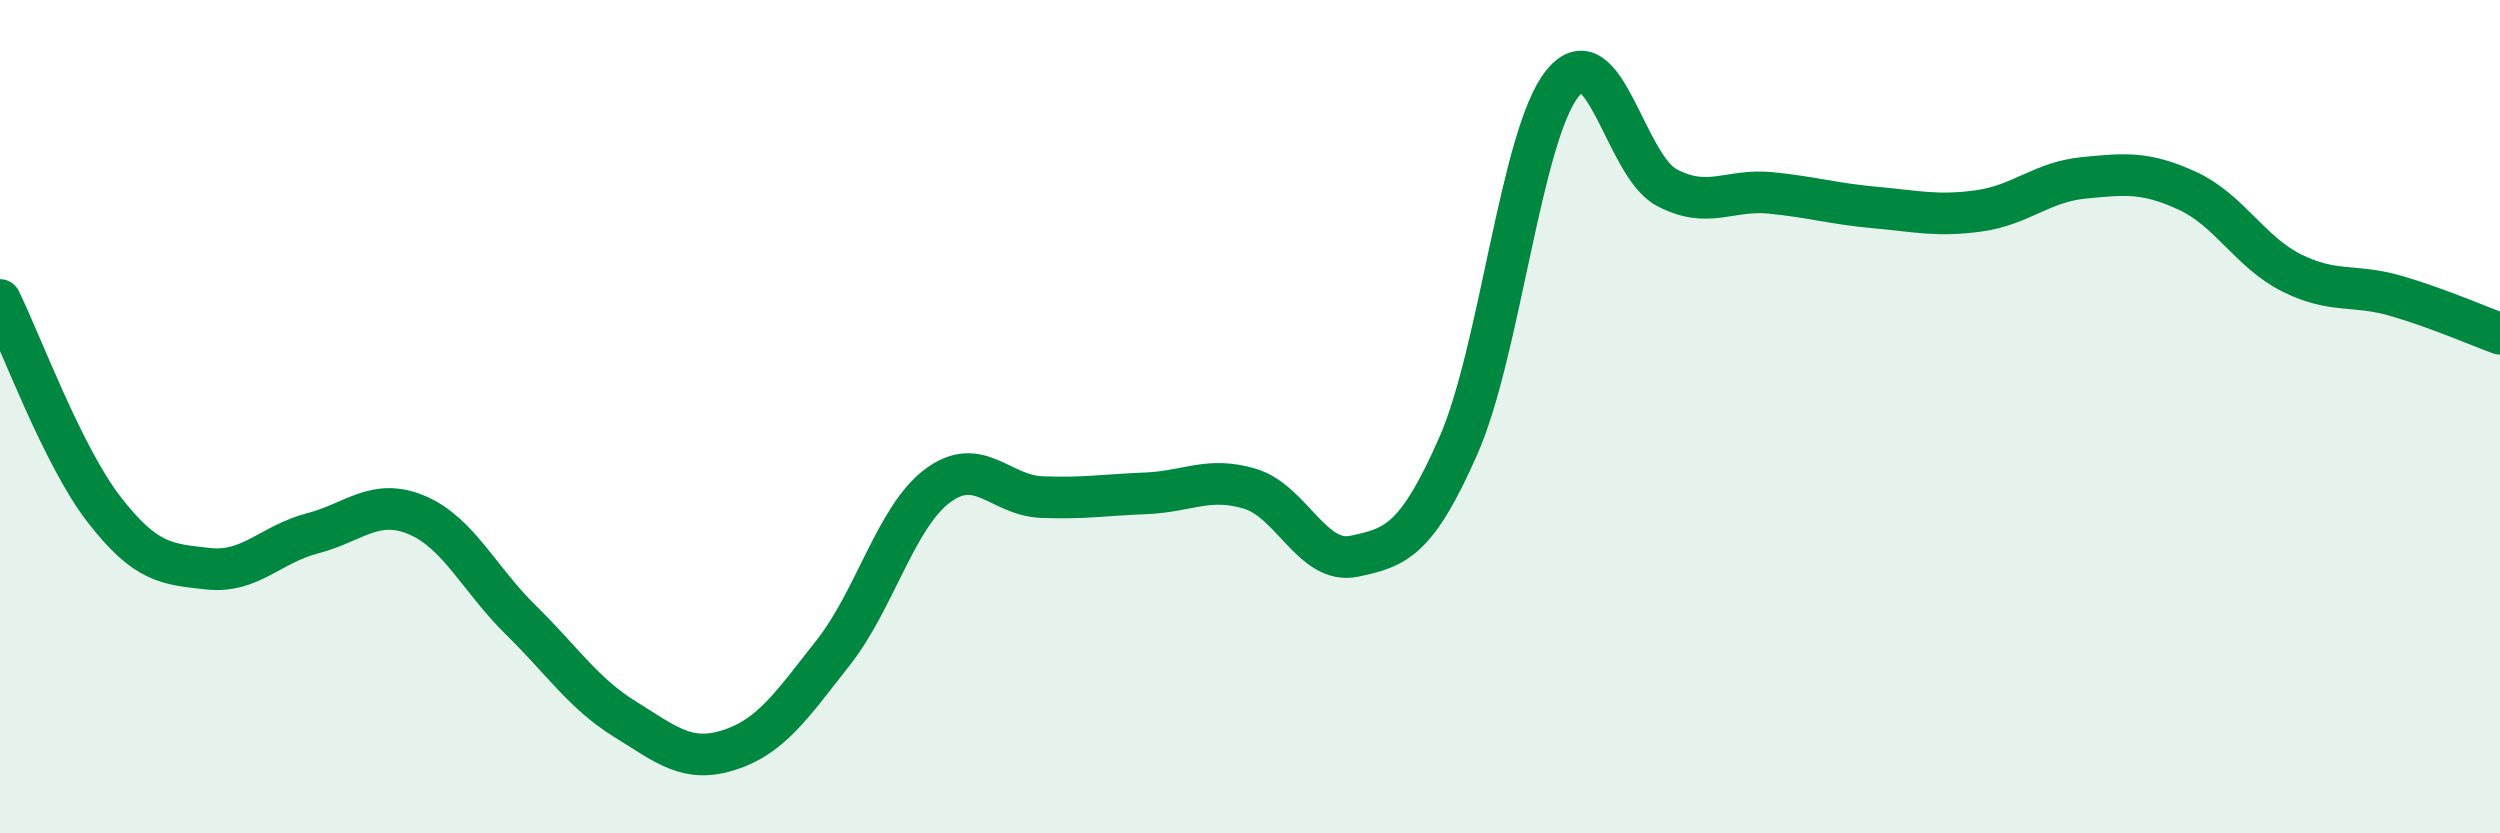
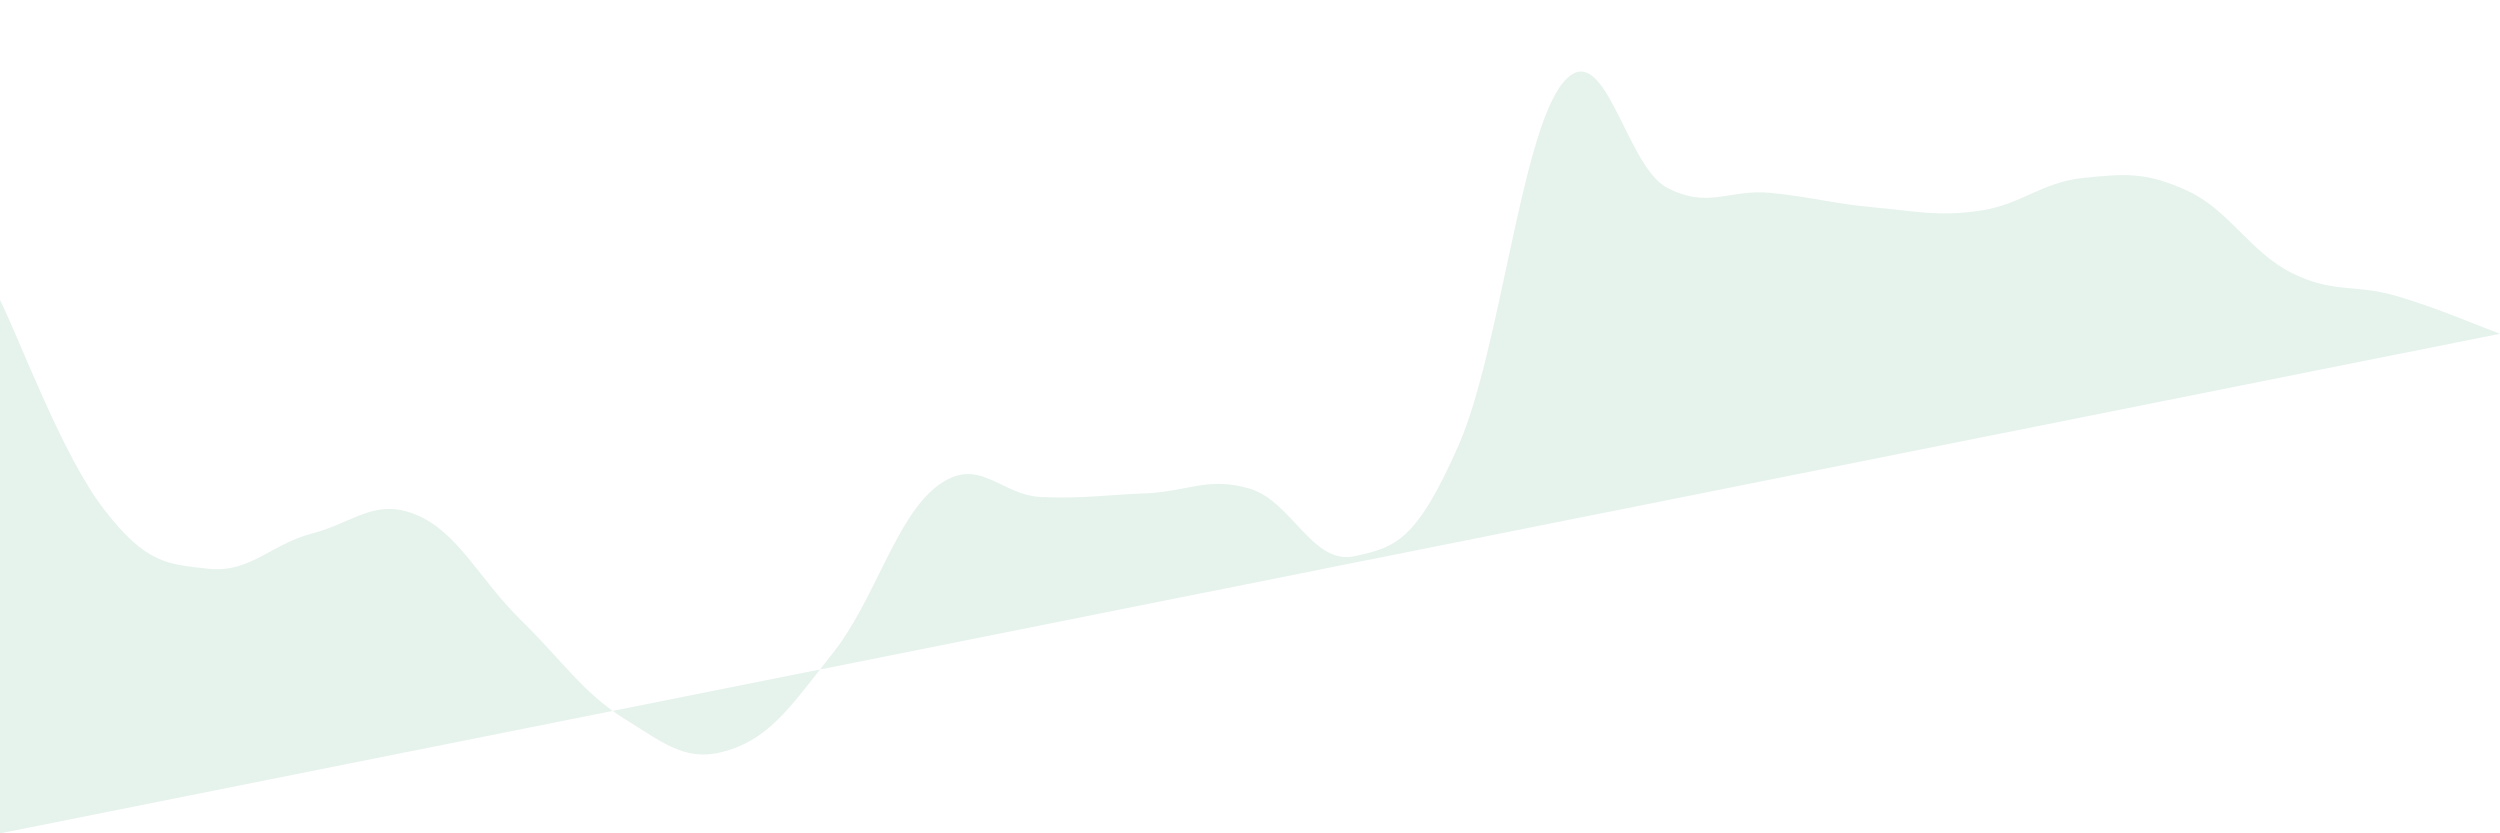
<svg xmlns="http://www.w3.org/2000/svg" width="60" height="20" viewBox="0 0 60 20">
-   <path d="M 0,7.2 C 0.5,8.21 1.5,10.94 2.5,12.23 C 3.5,13.52 4,13.54 5,13.65 C 6,13.76 6.5,13.06 7.5,12.8 C 8.5,12.54 9,11.94 10,12.36 C 11,12.78 11.5,13.9 12.5,14.88 C 13.5,15.86 14,16.64 15,17.26 C 16,17.88 16.5,18.32 17.5,18 C 18.5,17.68 19,16.93 20,15.66 C 21,14.39 21.5,12.41 22.5,11.66 C 23.5,10.91 24,11.89 25,11.93 C 26,11.97 26.5,11.88 27.5,11.84 C 28.5,11.8 29,11.43 30,11.73 C 31,12.03 31.5,13.56 32.5,13.35 C 33.5,13.14 34,12.97 35,10.7 C 36,8.43 36.5,3.24 37.5,2 C 38.5,0.76 39,3.97 40,4.5 C 41,5.03 41.5,4.53 42.5,4.63 C 43.5,4.73 44,4.89 45,4.98 C 46,5.07 46.5,5.2 47.5,5.06 C 48.5,4.92 49,4.37 50,4.27 C 51,4.17 51.5,4.12 52.5,4.58 C 53.5,5.04 54,6.05 55,6.55 C 56,7.05 56.5,6.81 57.5,7.1 C 58.5,7.39 59.5,7.83 60,8.01L60 20L0 20Z" fill="#008740" opacity="0.1" stroke-linecap="round" stroke-linejoin="round" />
-   <path d="M 0,7.2 C 0.5,8.21 1.5,10.94 2.5,12.23 C 3.5,13.52 4,13.54 5,13.65 C 6,13.76 6.5,13.06 7.5,12.8 C 8.5,12.54 9,11.94 10,12.36 C 11,12.78 11.5,13.9 12.5,14.88 C 13.5,15.86 14,16.64 15,17.26 C 16,17.88 16.5,18.32 17.5,18 C 18.5,17.68 19,16.93 20,15.66 C 21,14.39 21.5,12.41 22.5,11.66 C 23.5,10.91 24,11.89 25,11.93 C 26,11.97 26.5,11.88 27.5,11.84 C 28.5,11.8 29,11.43 30,11.73 C 31,12.03 31.5,13.56 32.5,13.35 C 33.5,13.14 34,12.97 35,10.7 C 36,8.43 36.5,3.24 37.5,2 C 38.5,0.76 39,3.97 40,4.5 C 41,5.03 41.5,4.53 42.5,4.63 C 43.5,4.73 44,4.89 45,4.98 C 46,5.07 46.5,5.2 47.5,5.06 C 48.5,4.92 49,4.37 50,4.27 C 51,4.17 51.5,4.12 52.5,4.58 C 53.5,5.04 54,6.05 55,6.55 C 56,7.05 56.5,6.81 57.5,7.1 C 58.5,7.39 59.5,7.83 60,8.01" stroke="#008740" stroke-width="1" fill="none" stroke-linecap="round" stroke-linejoin="round" />
+   <path d="M 0,7.2 C 0.5,8.21 1.5,10.94 2.5,12.23 C 3.5,13.52 4,13.54 5,13.65 C 6,13.76 6.5,13.06 7.5,12.8 C 8.5,12.54 9,11.94 10,12.36 C 11,12.78 11.5,13.9 12.5,14.88 C 13.5,15.86 14,16.64 15,17.26 C 16,17.88 16.5,18.32 17.5,18 C 18.5,17.68 19,16.93 20,15.66 C 21,14.39 21.5,12.41 22.5,11.66 C 23.5,10.91 24,11.89 25,11.93 C 26,11.97 26.5,11.88 27.5,11.84 C 28.5,11.8 29,11.43 30,11.73 C 31,12.03 31.5,13.56 32.5,13.35 C 33.5,13.14 34,12.97 35,10.7 C 36,8.43 36.5,3.24 37.5,2 C 38.5,0.76 39,3.97 40,4.5 C 41,5.03 41.5,4.53 42.5,4.63 C 43.5,4.73 44,4.89 45,4.98 C 46,5.07 46.5,5.2 47.5,5.06 C 48.5,4.92 49,4.37 50,4.27 C 51,4.17 51.5,4.12 52.5,4.58 C 53.5,5.04 54,6.05 55,6.55 C 56,7.05 56.5,6.81 57.5,7.1 C 58.5,7.39 59.5,7.83 60,8.01L0 20Z" fill="#008740" opacity="0.1" stroke-linecap="round" stroke-linejoin="round" />
</svg>